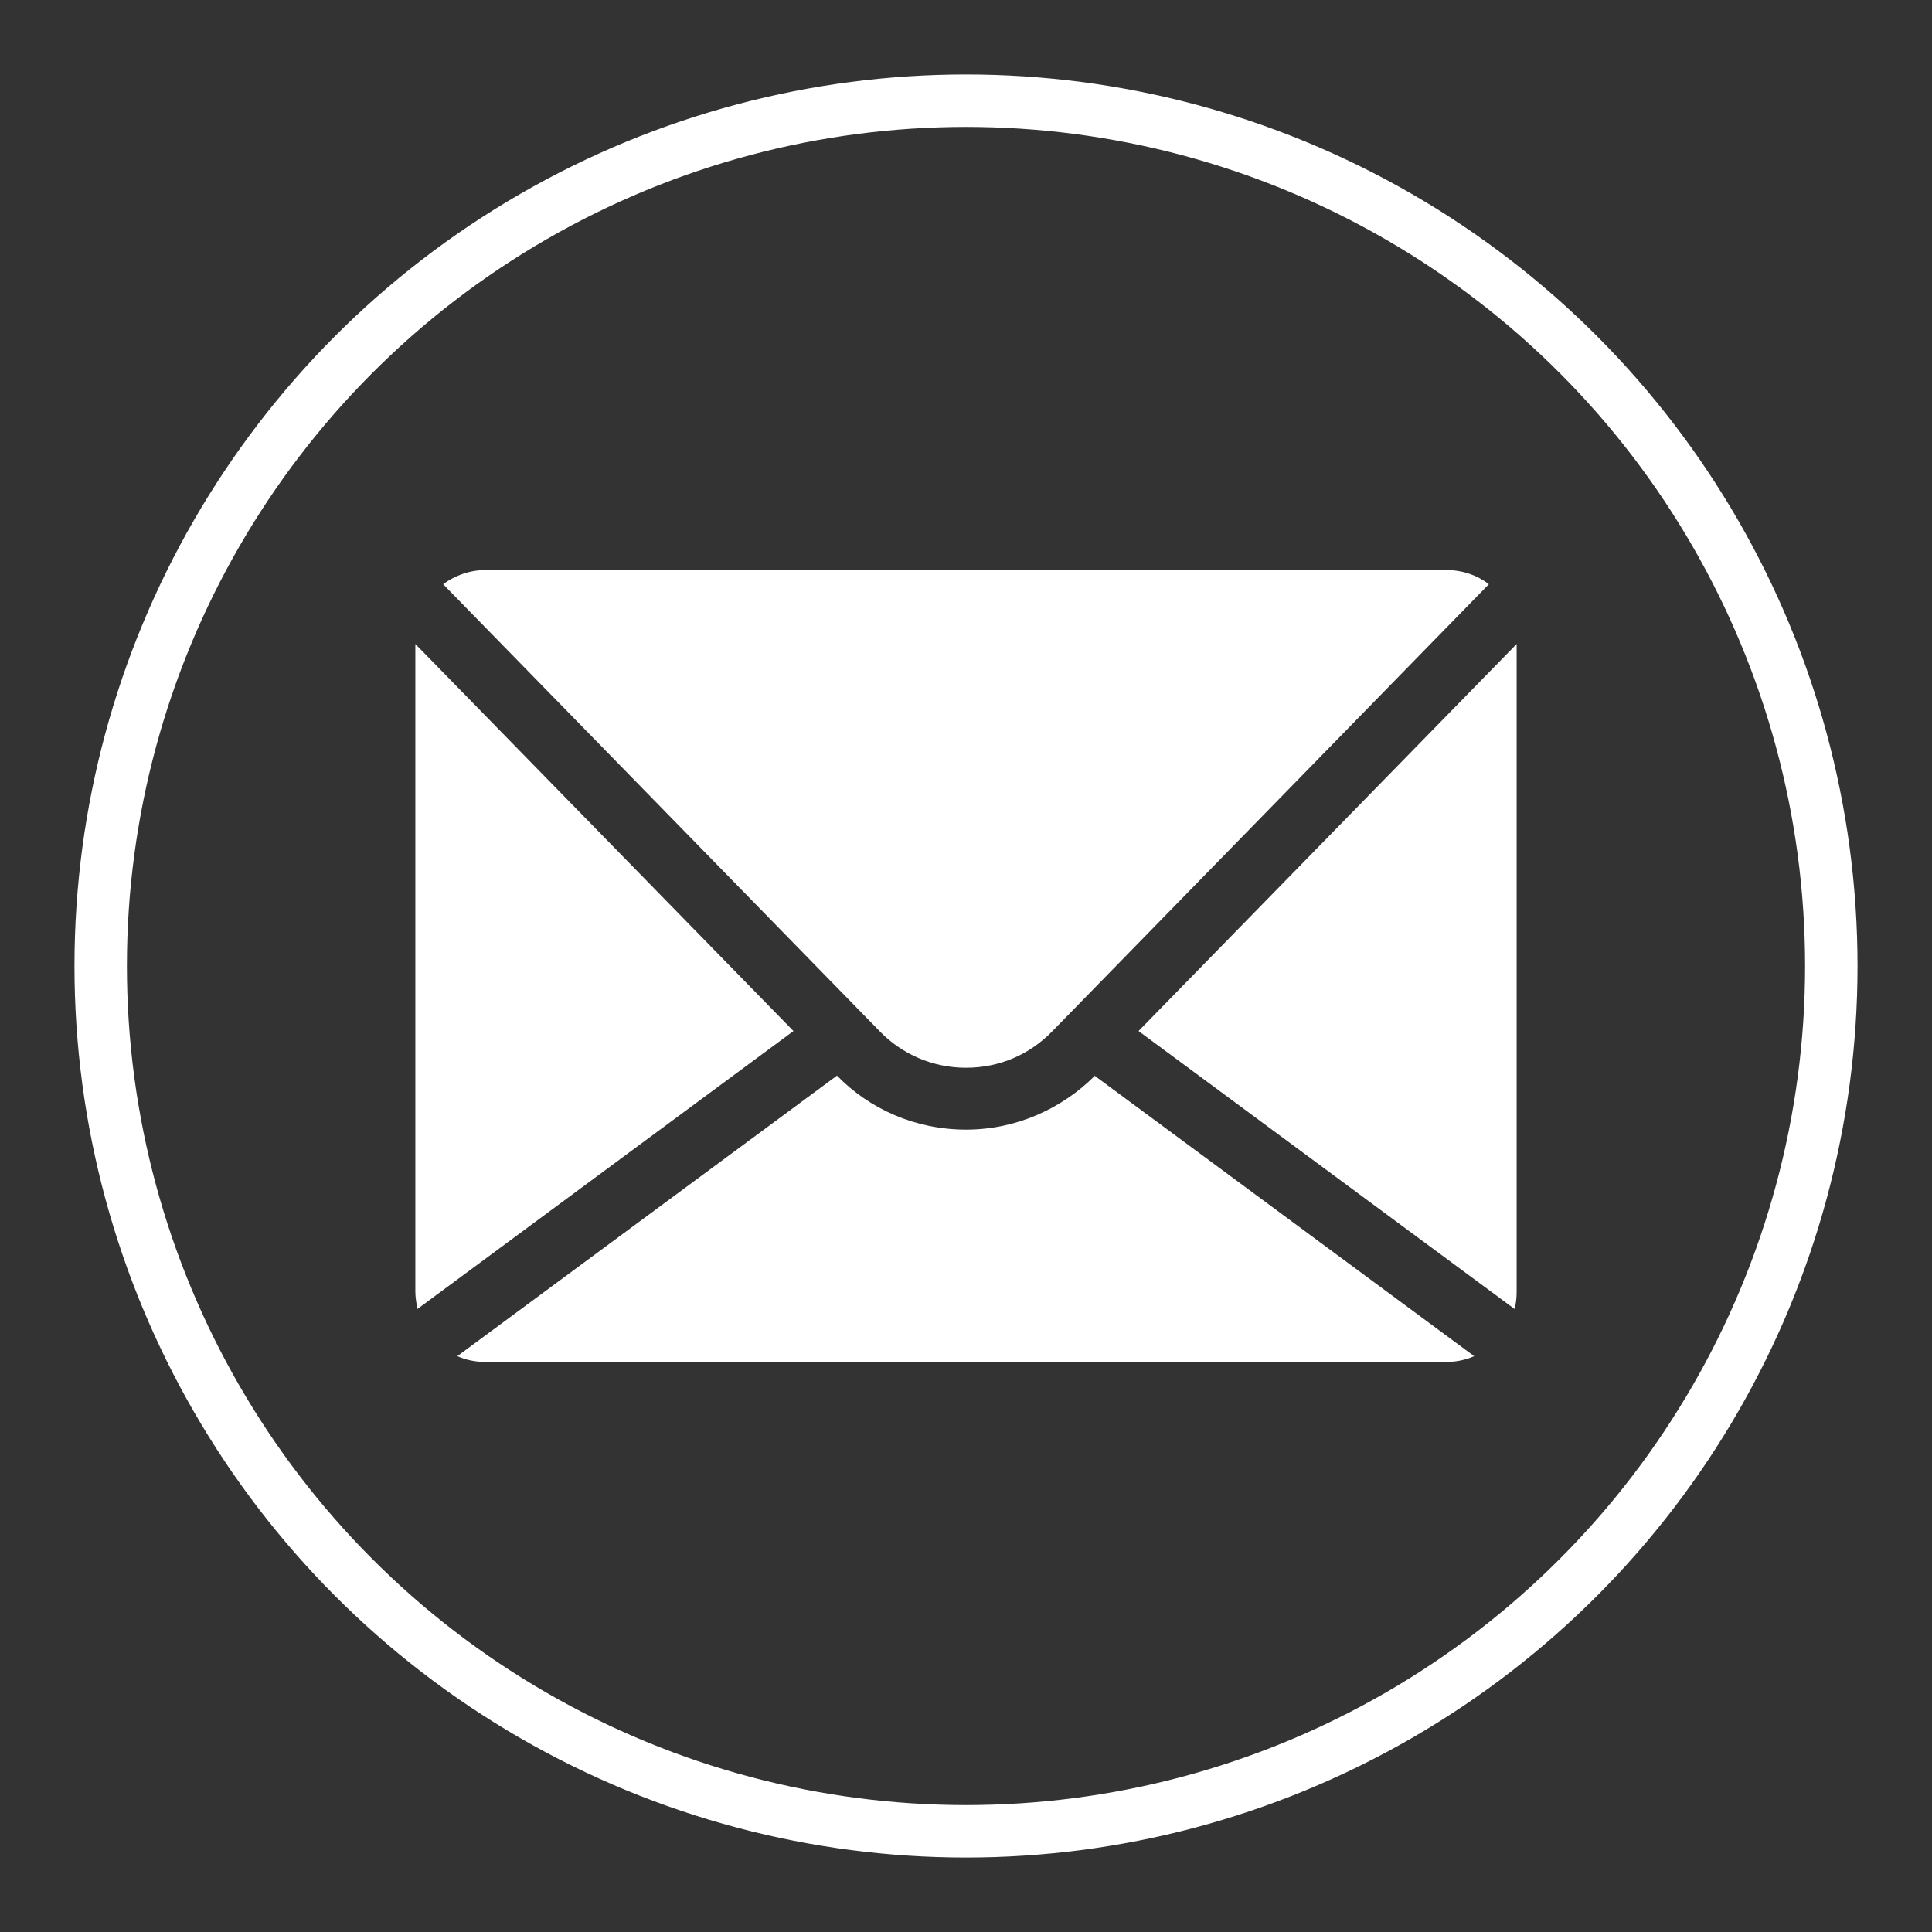
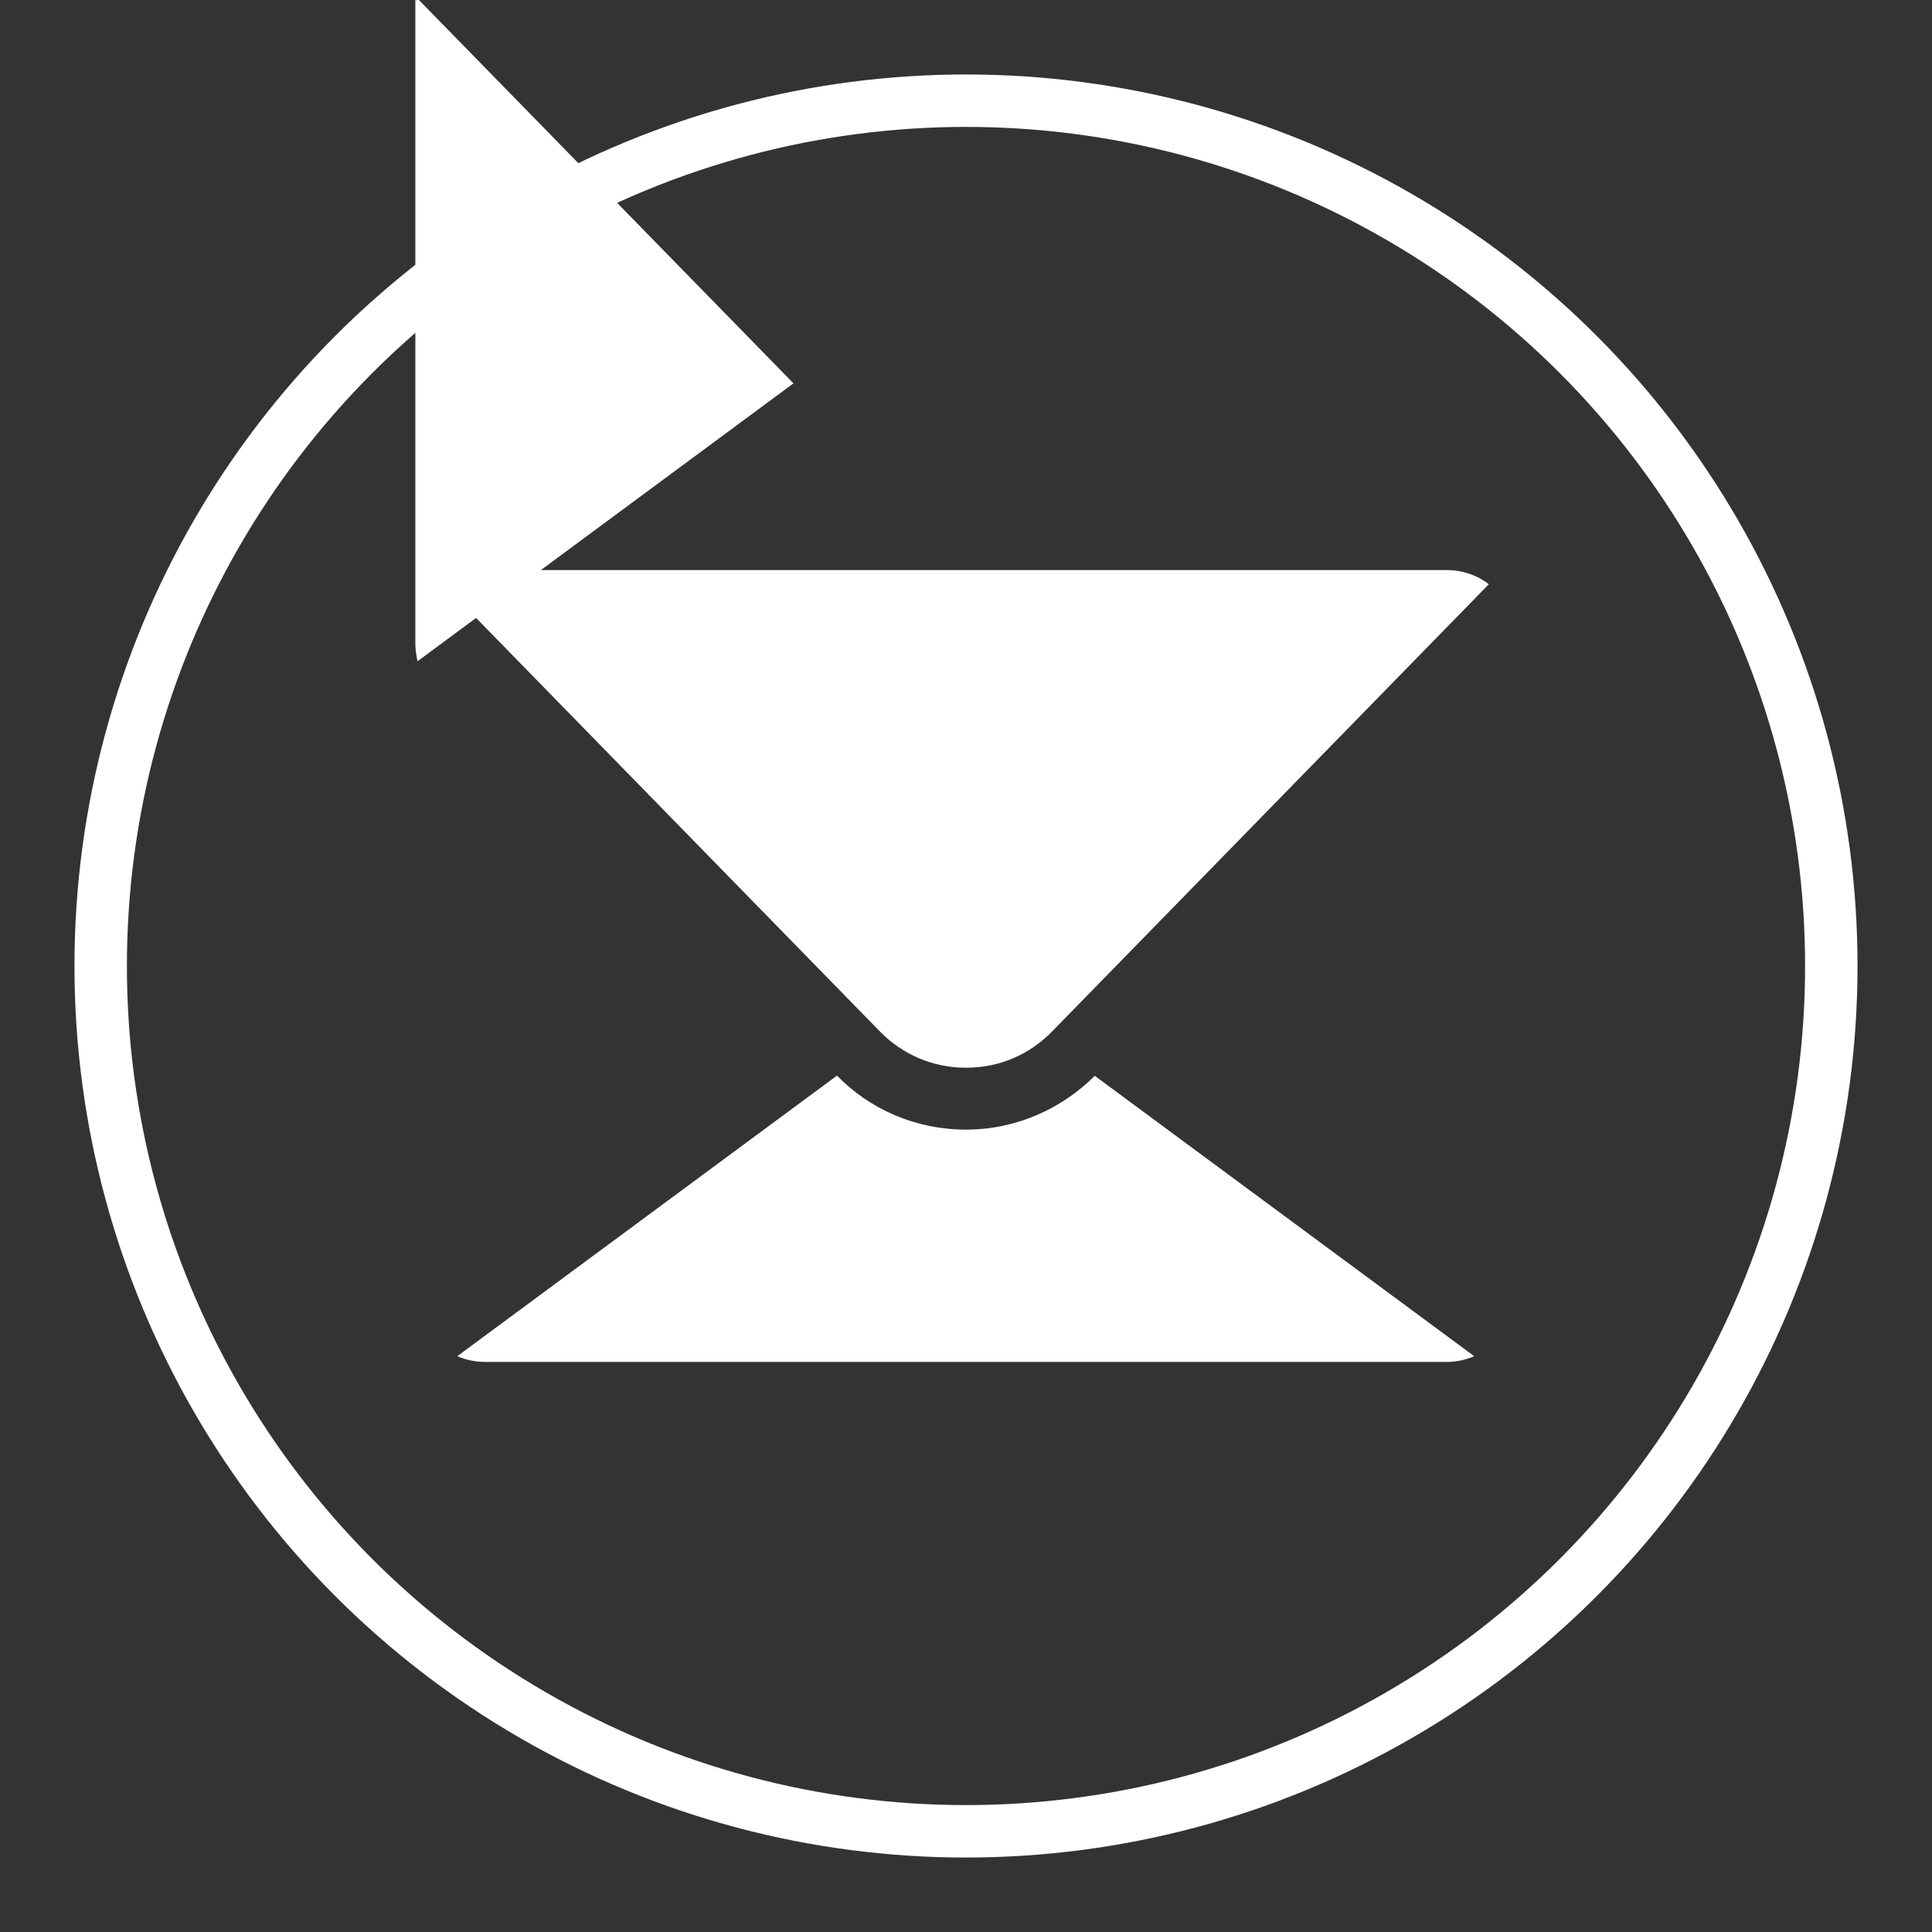
<svg xmlns="http://www.w3.org/2000/svg" id="Layer_1" data-name="Layer 1" viewBox="0 0 36.84 36.84">
  <rect x="0" y="0" width="36.84" height="36.84" fill="#333333" stroke="none" />
  <defs>
    <style>
      .cls-1 {
        fill: #fff;
      }

      .cls-2 {
        fill: none;
        stroke: #fff;
        stroke-miterlimit: 10;
      }
    </style>
  </defs>
  <g>
-     <path class="cls-1" d="M28.88,24.96c.03-.11,.04-.22,.04-.33V12.28l-7.21,7.38,7.17,5.3Z" />
-     <path class="cls-1" d="M7.92,12.28v12.35c0,.11,.02,.22,.04,.33l7.17-5.3-7.21-7.38Z" />
+     <path class="cls-1" d="M7.92,12.28c0,.11,.02,.22,.04,.33l7.17-5.3-7.21-7.38Z" />
    <path class="cls-1" d="M18.42,20.36c.65,0,1.22-.26,1.64-.69l8.33-8.53c-.22-.17-.5-.27-.81-.27H9.26c-.3,0-.58,.1-.81,.27l8.33,8.53c.42,.43,1,.69,1.64,.69Z" />
    <path class="cls-1" d="M20.88,20.51c-.63,.63-1.5,1.03-2.46,1.03h0c-.96,0-1.84-.39-2.46-1.03l-7.24,5.35c.16,.07,.34,.11,.53,.11H27.58c.19,0,.37-.04,.53-.11l-7.24-5.35Z" />
  </g>
  <circle class="cls-2" cx="18.42" cy="18.42" r="16.5" />
</svg>